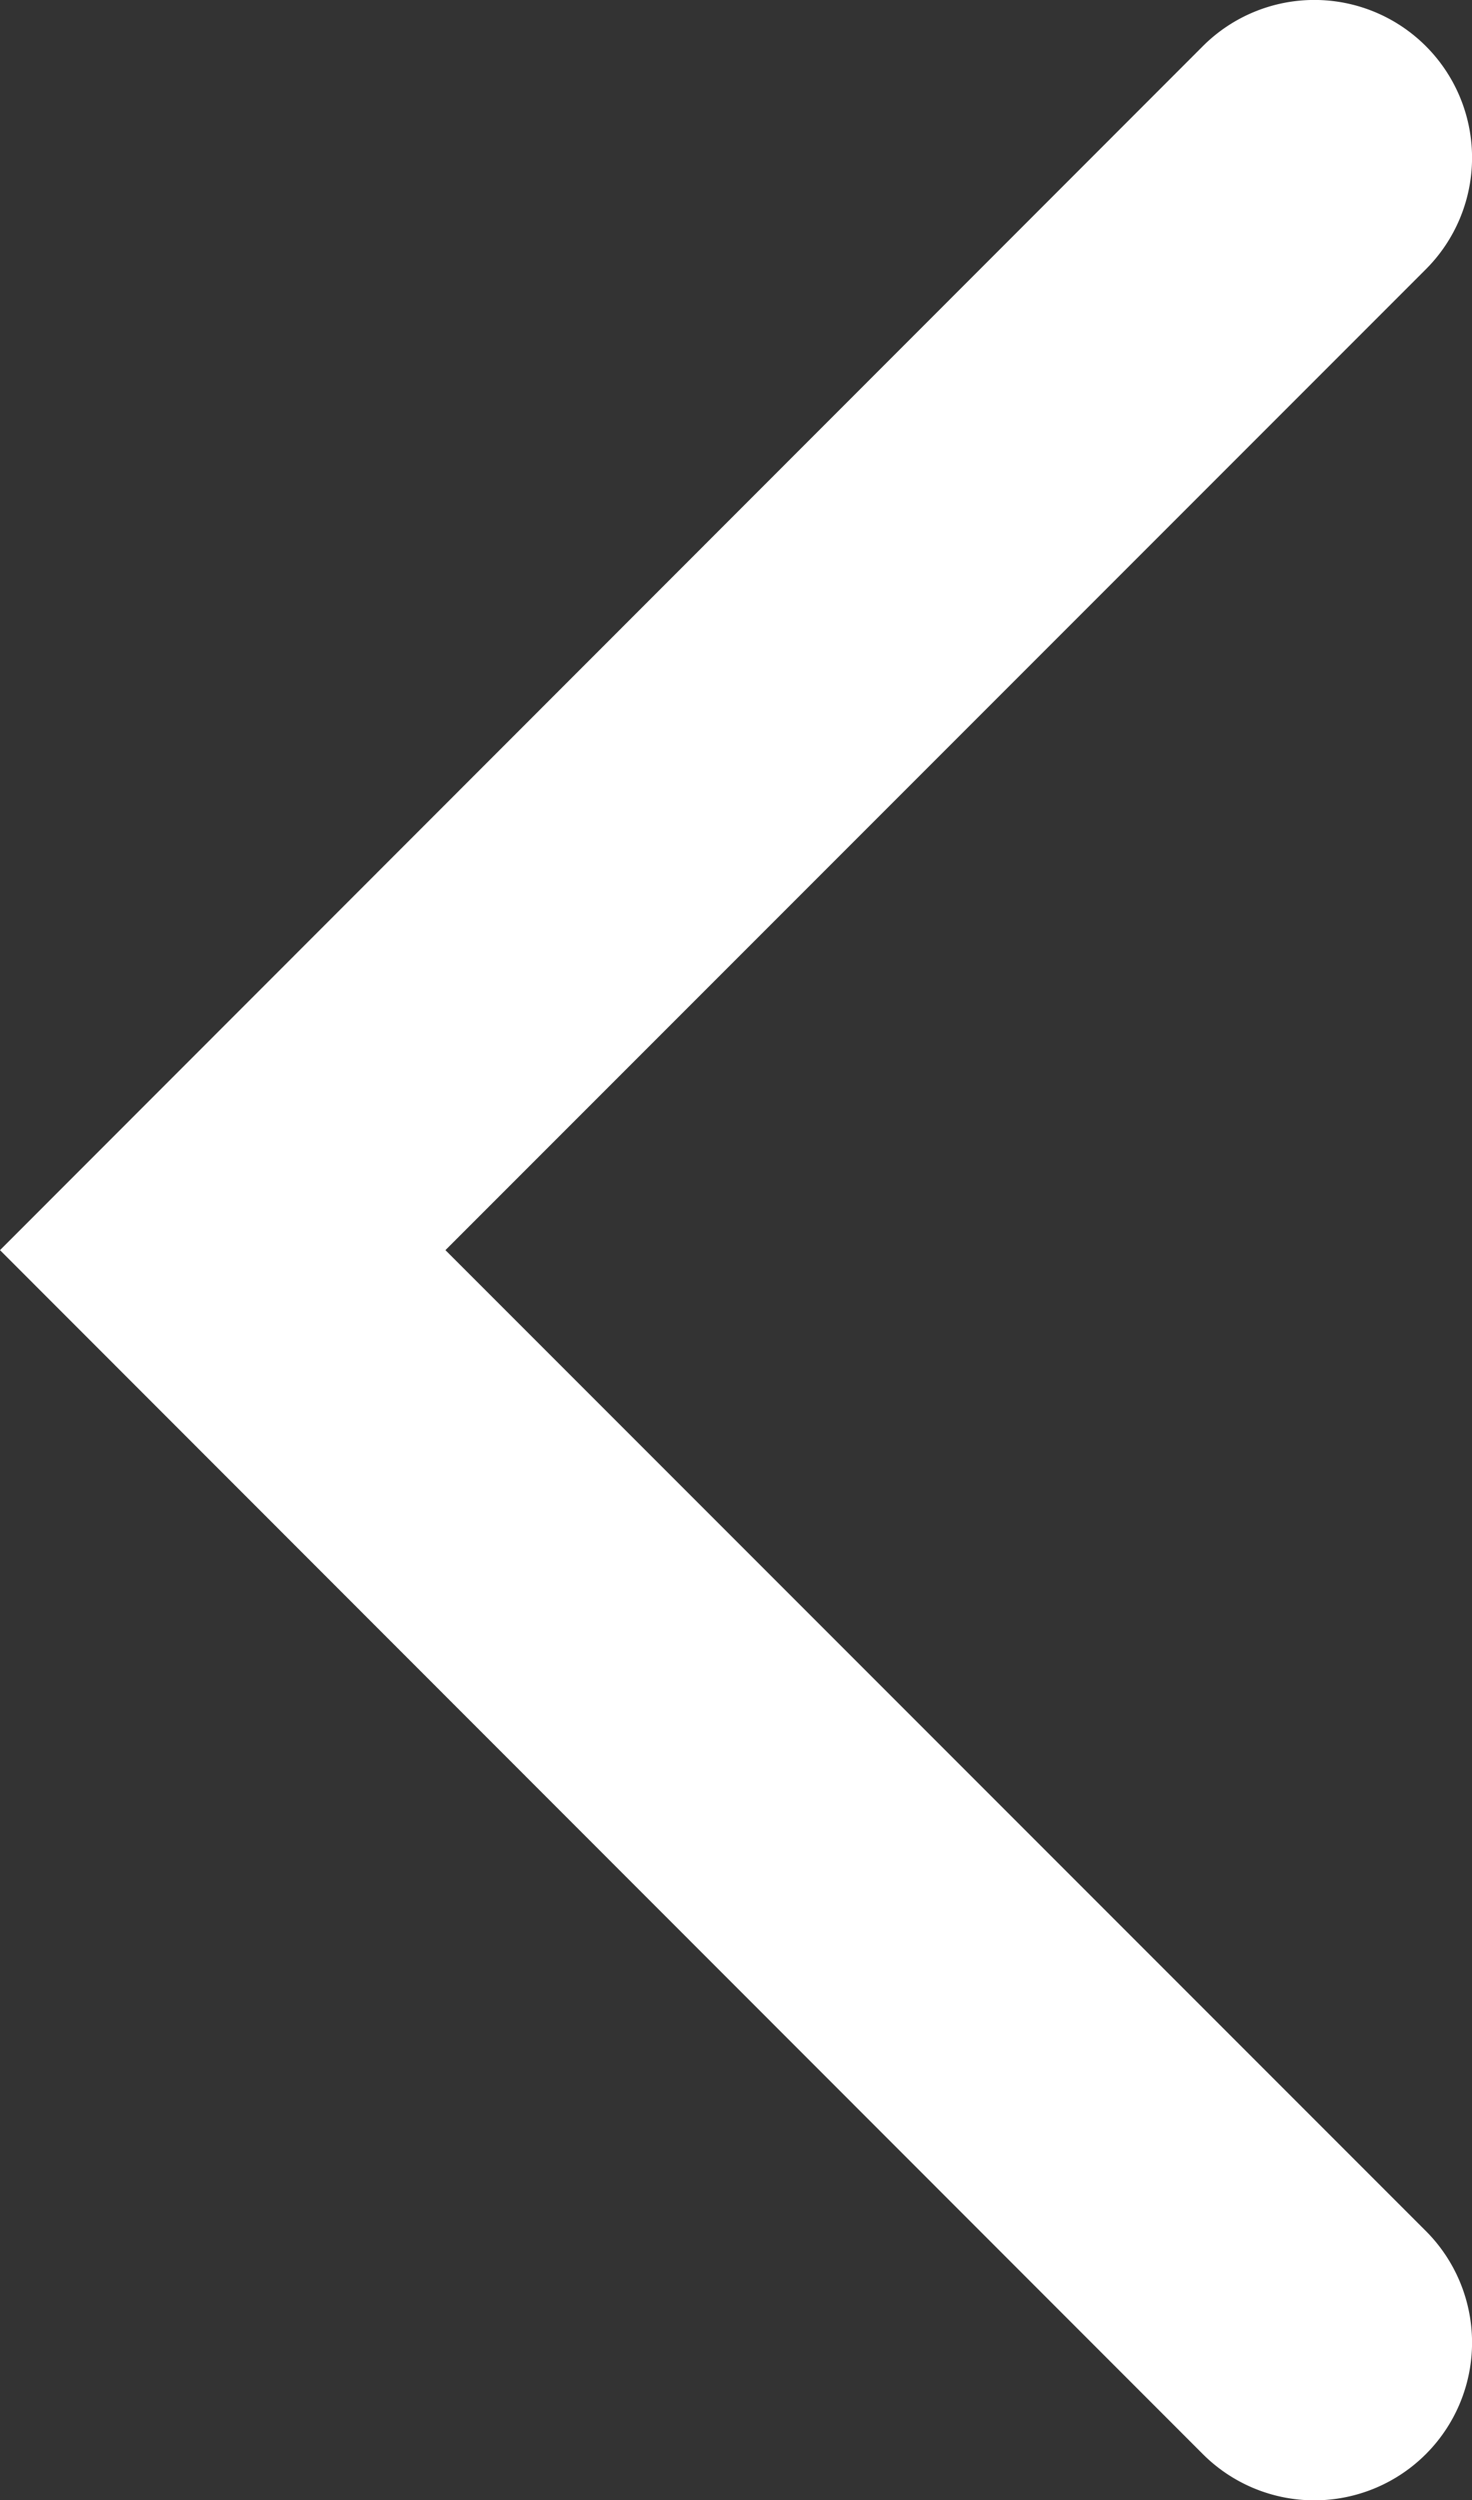
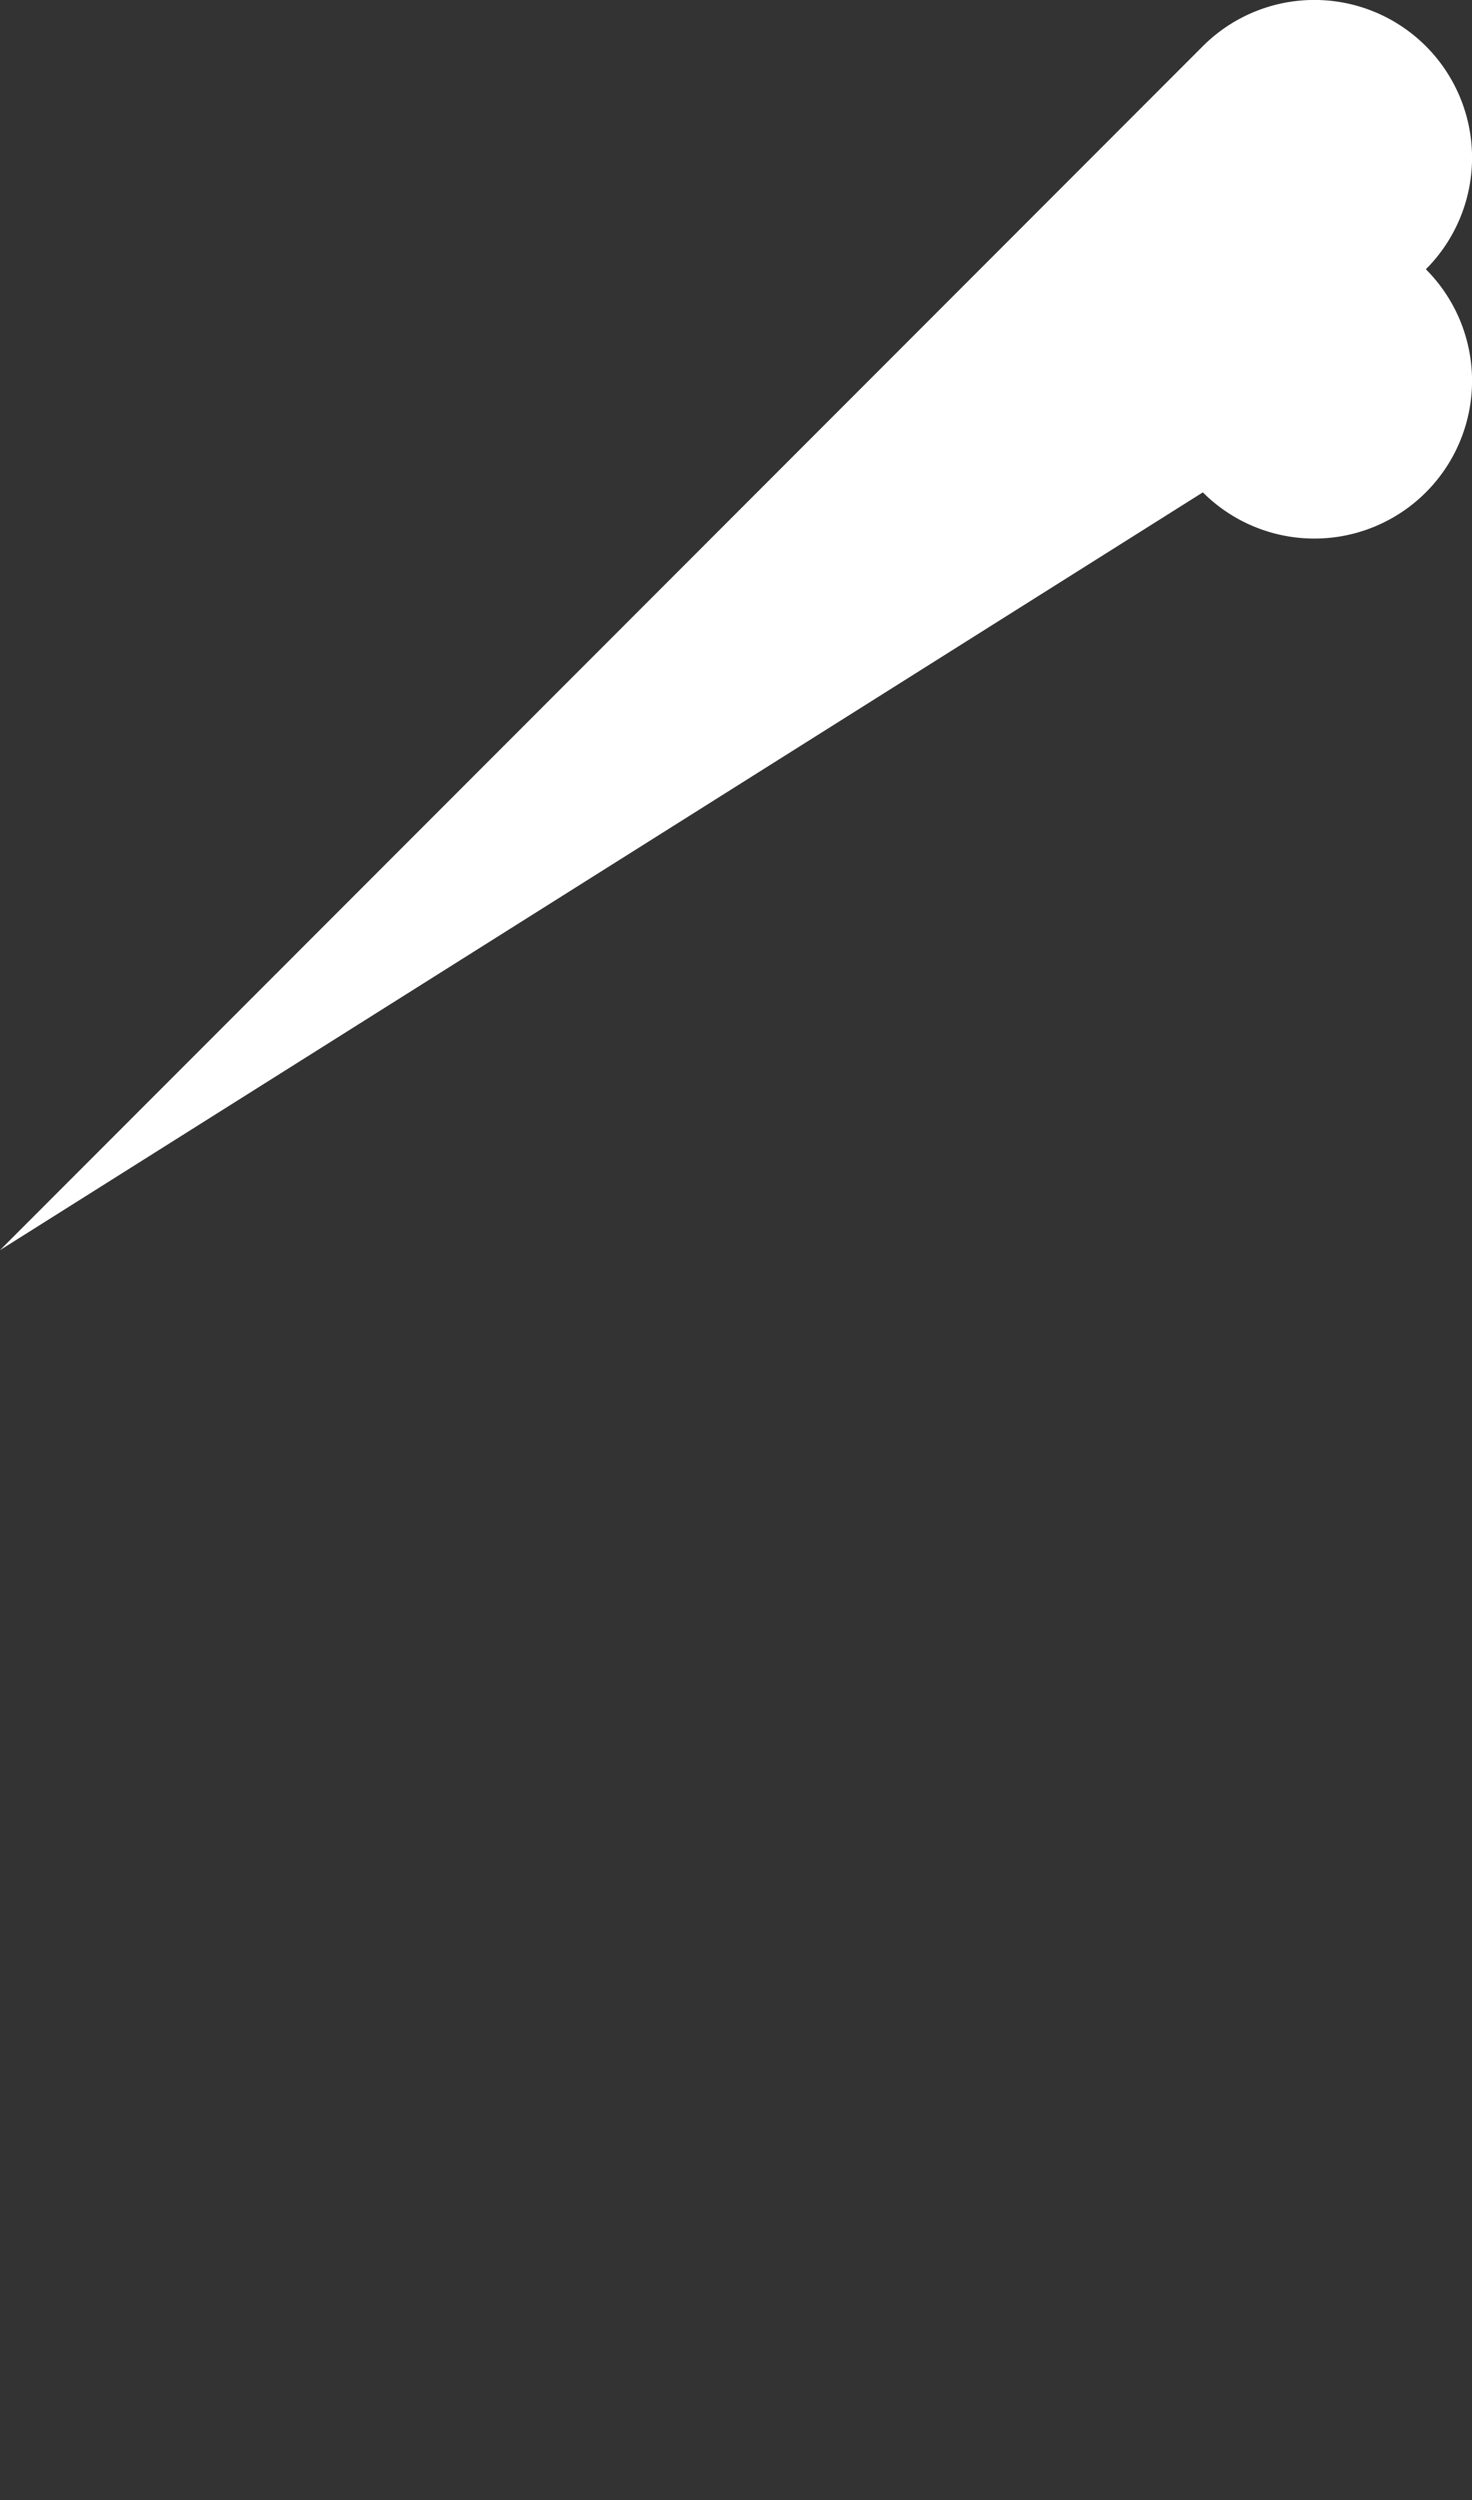
<svg xmlns="http://www.w3.org/2000/svg" viewBox="0 0 76.57 130" width="76.57" height="130" x="0" y="0">
  <rect x="0" y="0" width="76.57" height="130" fill="#333333" stroke="none" />
  <defs>
    <style>.cls-1{fill:#fff;}</style>
  </defs>
  <title>arrow_prevAsset 2</title>
  <g id="Layer_2" data-name="Layer 2">
    <g id="Layer_1-2" data-name="Layer 1">
      <g id="Square_Color" data-name="Square Color">
-         <path class="cls-1" d="M0,65,62.57,2.4A8.2,8.2,0,1,1,74.17,14l-51,51,51,51a8.2,8.2,0,1,1-11.6,11.6Z" />
+         <path class="cls-1" d="M0,65,62.57,2.4A8.2,8.2,0,1,1,74.17,14a8.2,8.2,0,1,1-11.6,11.6Z" />
      </g>
    </g>
  </g>
</svg>